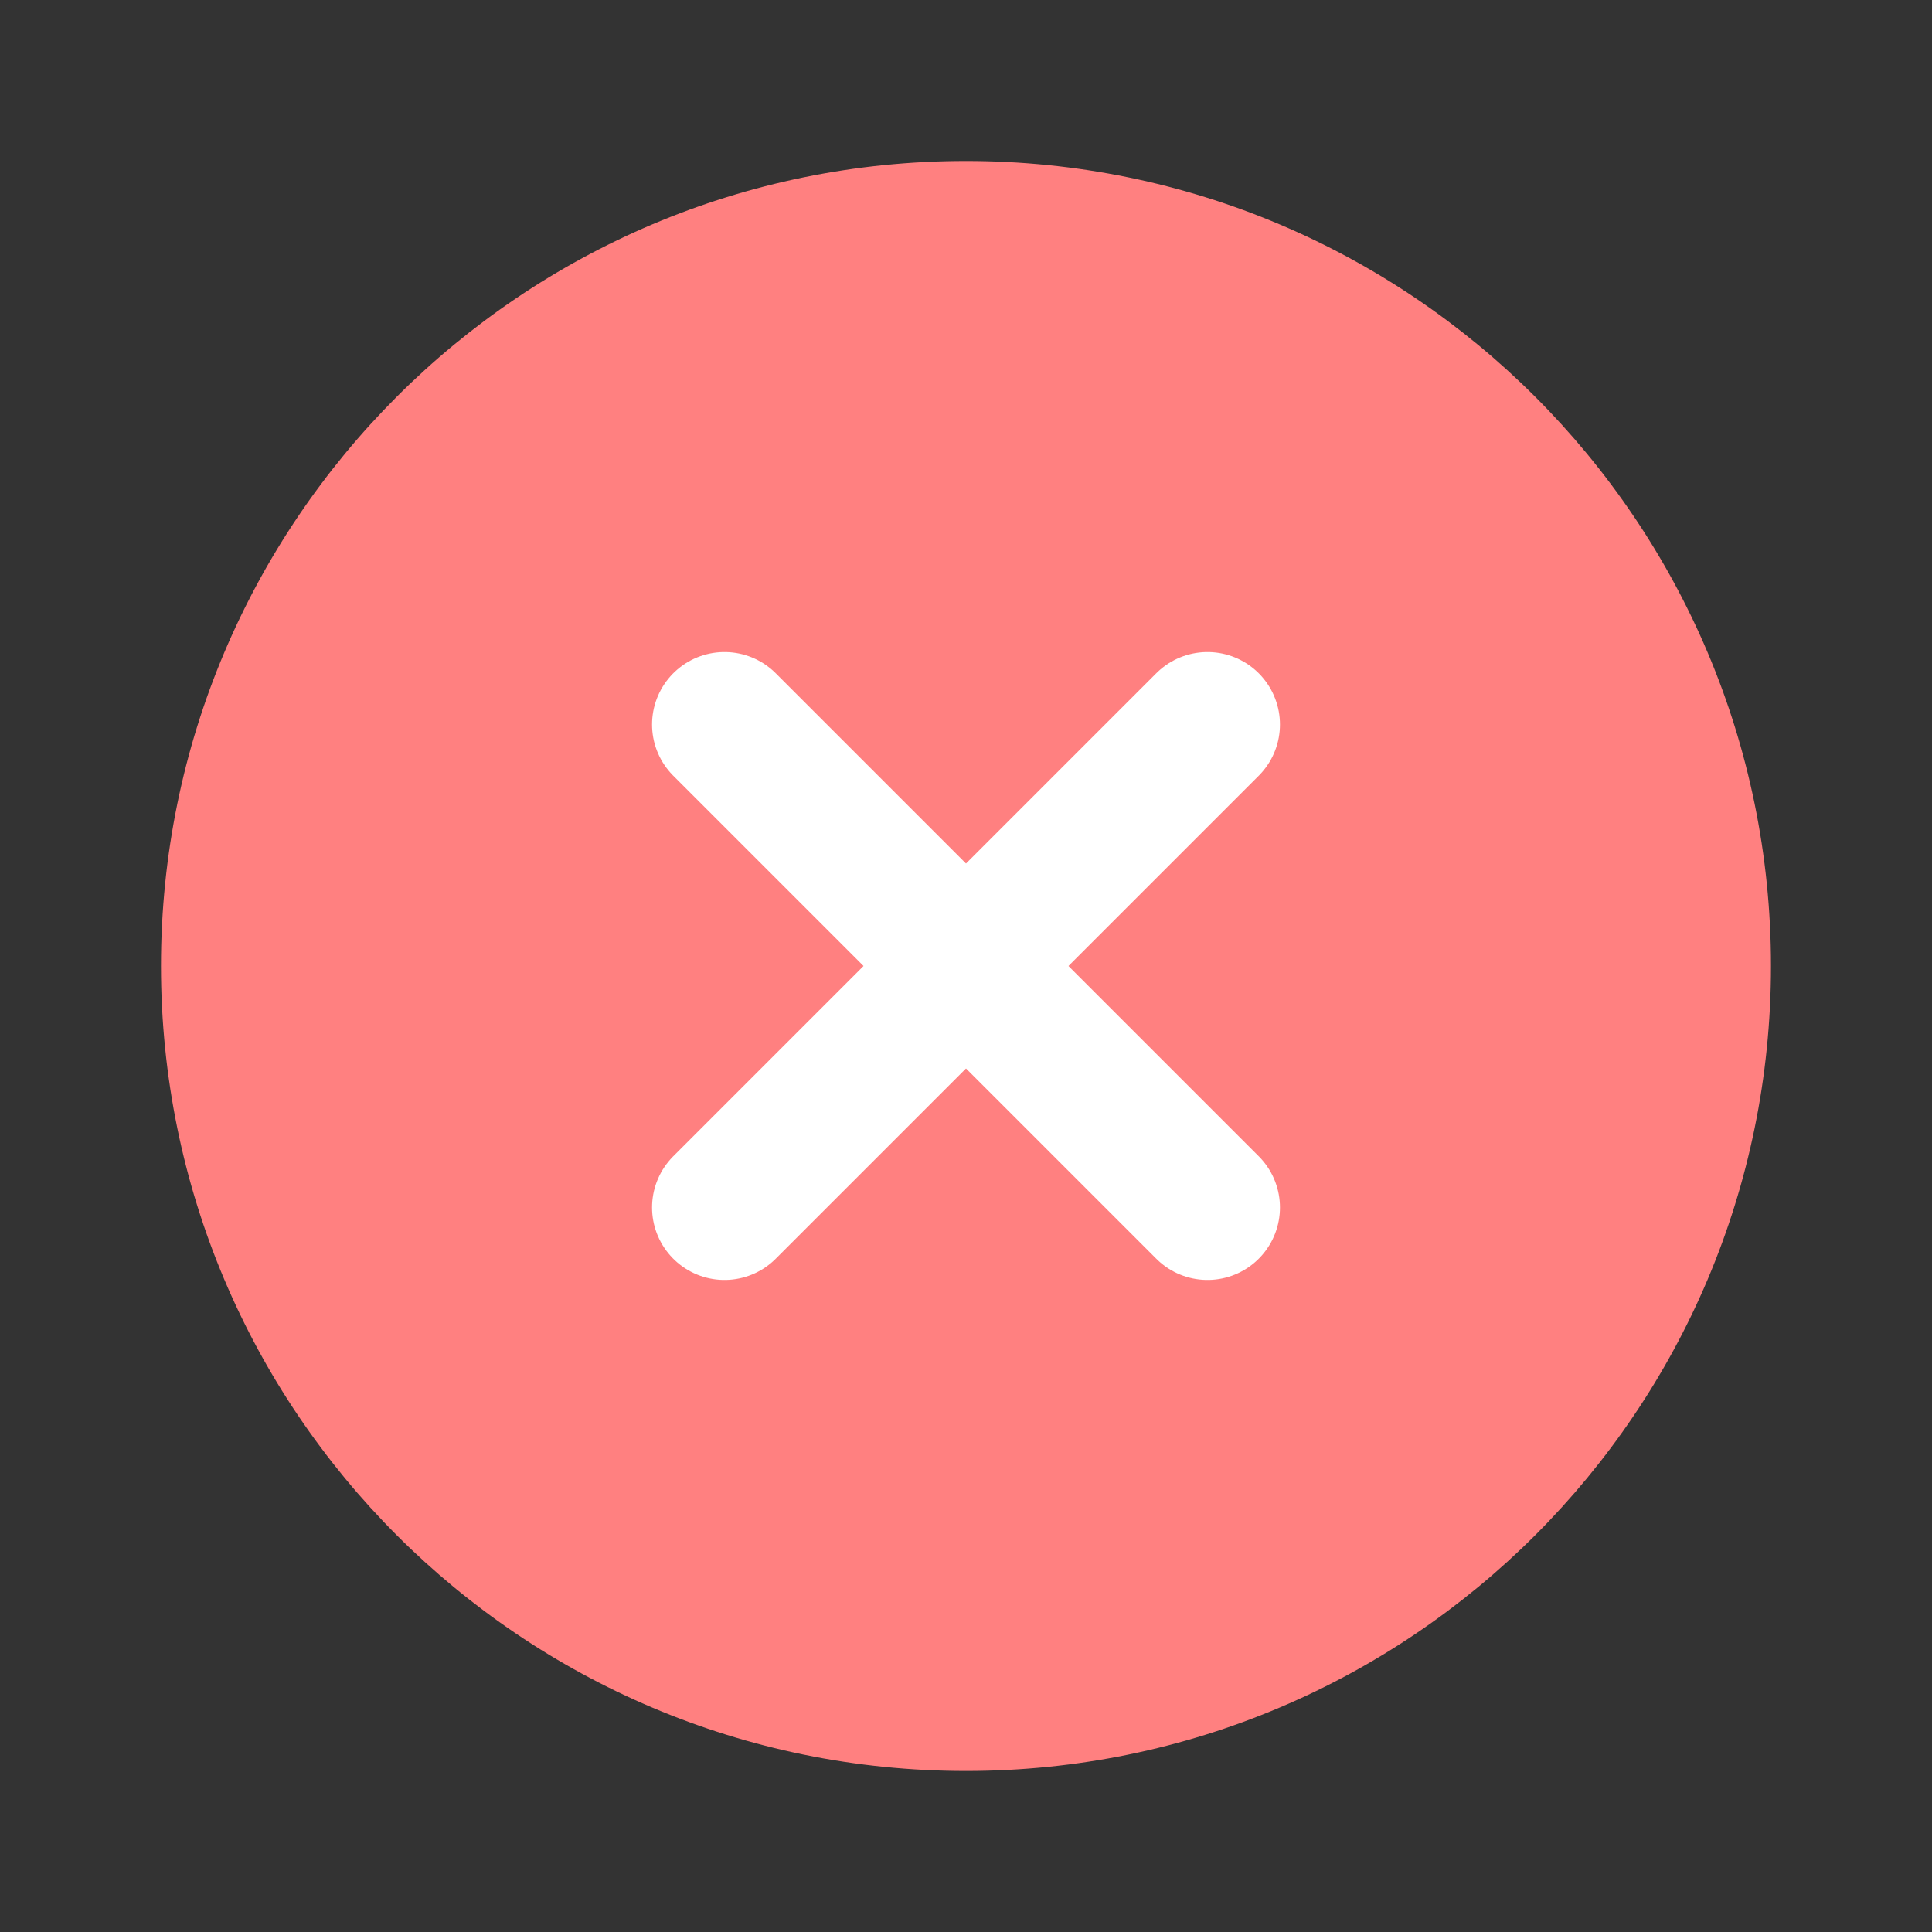
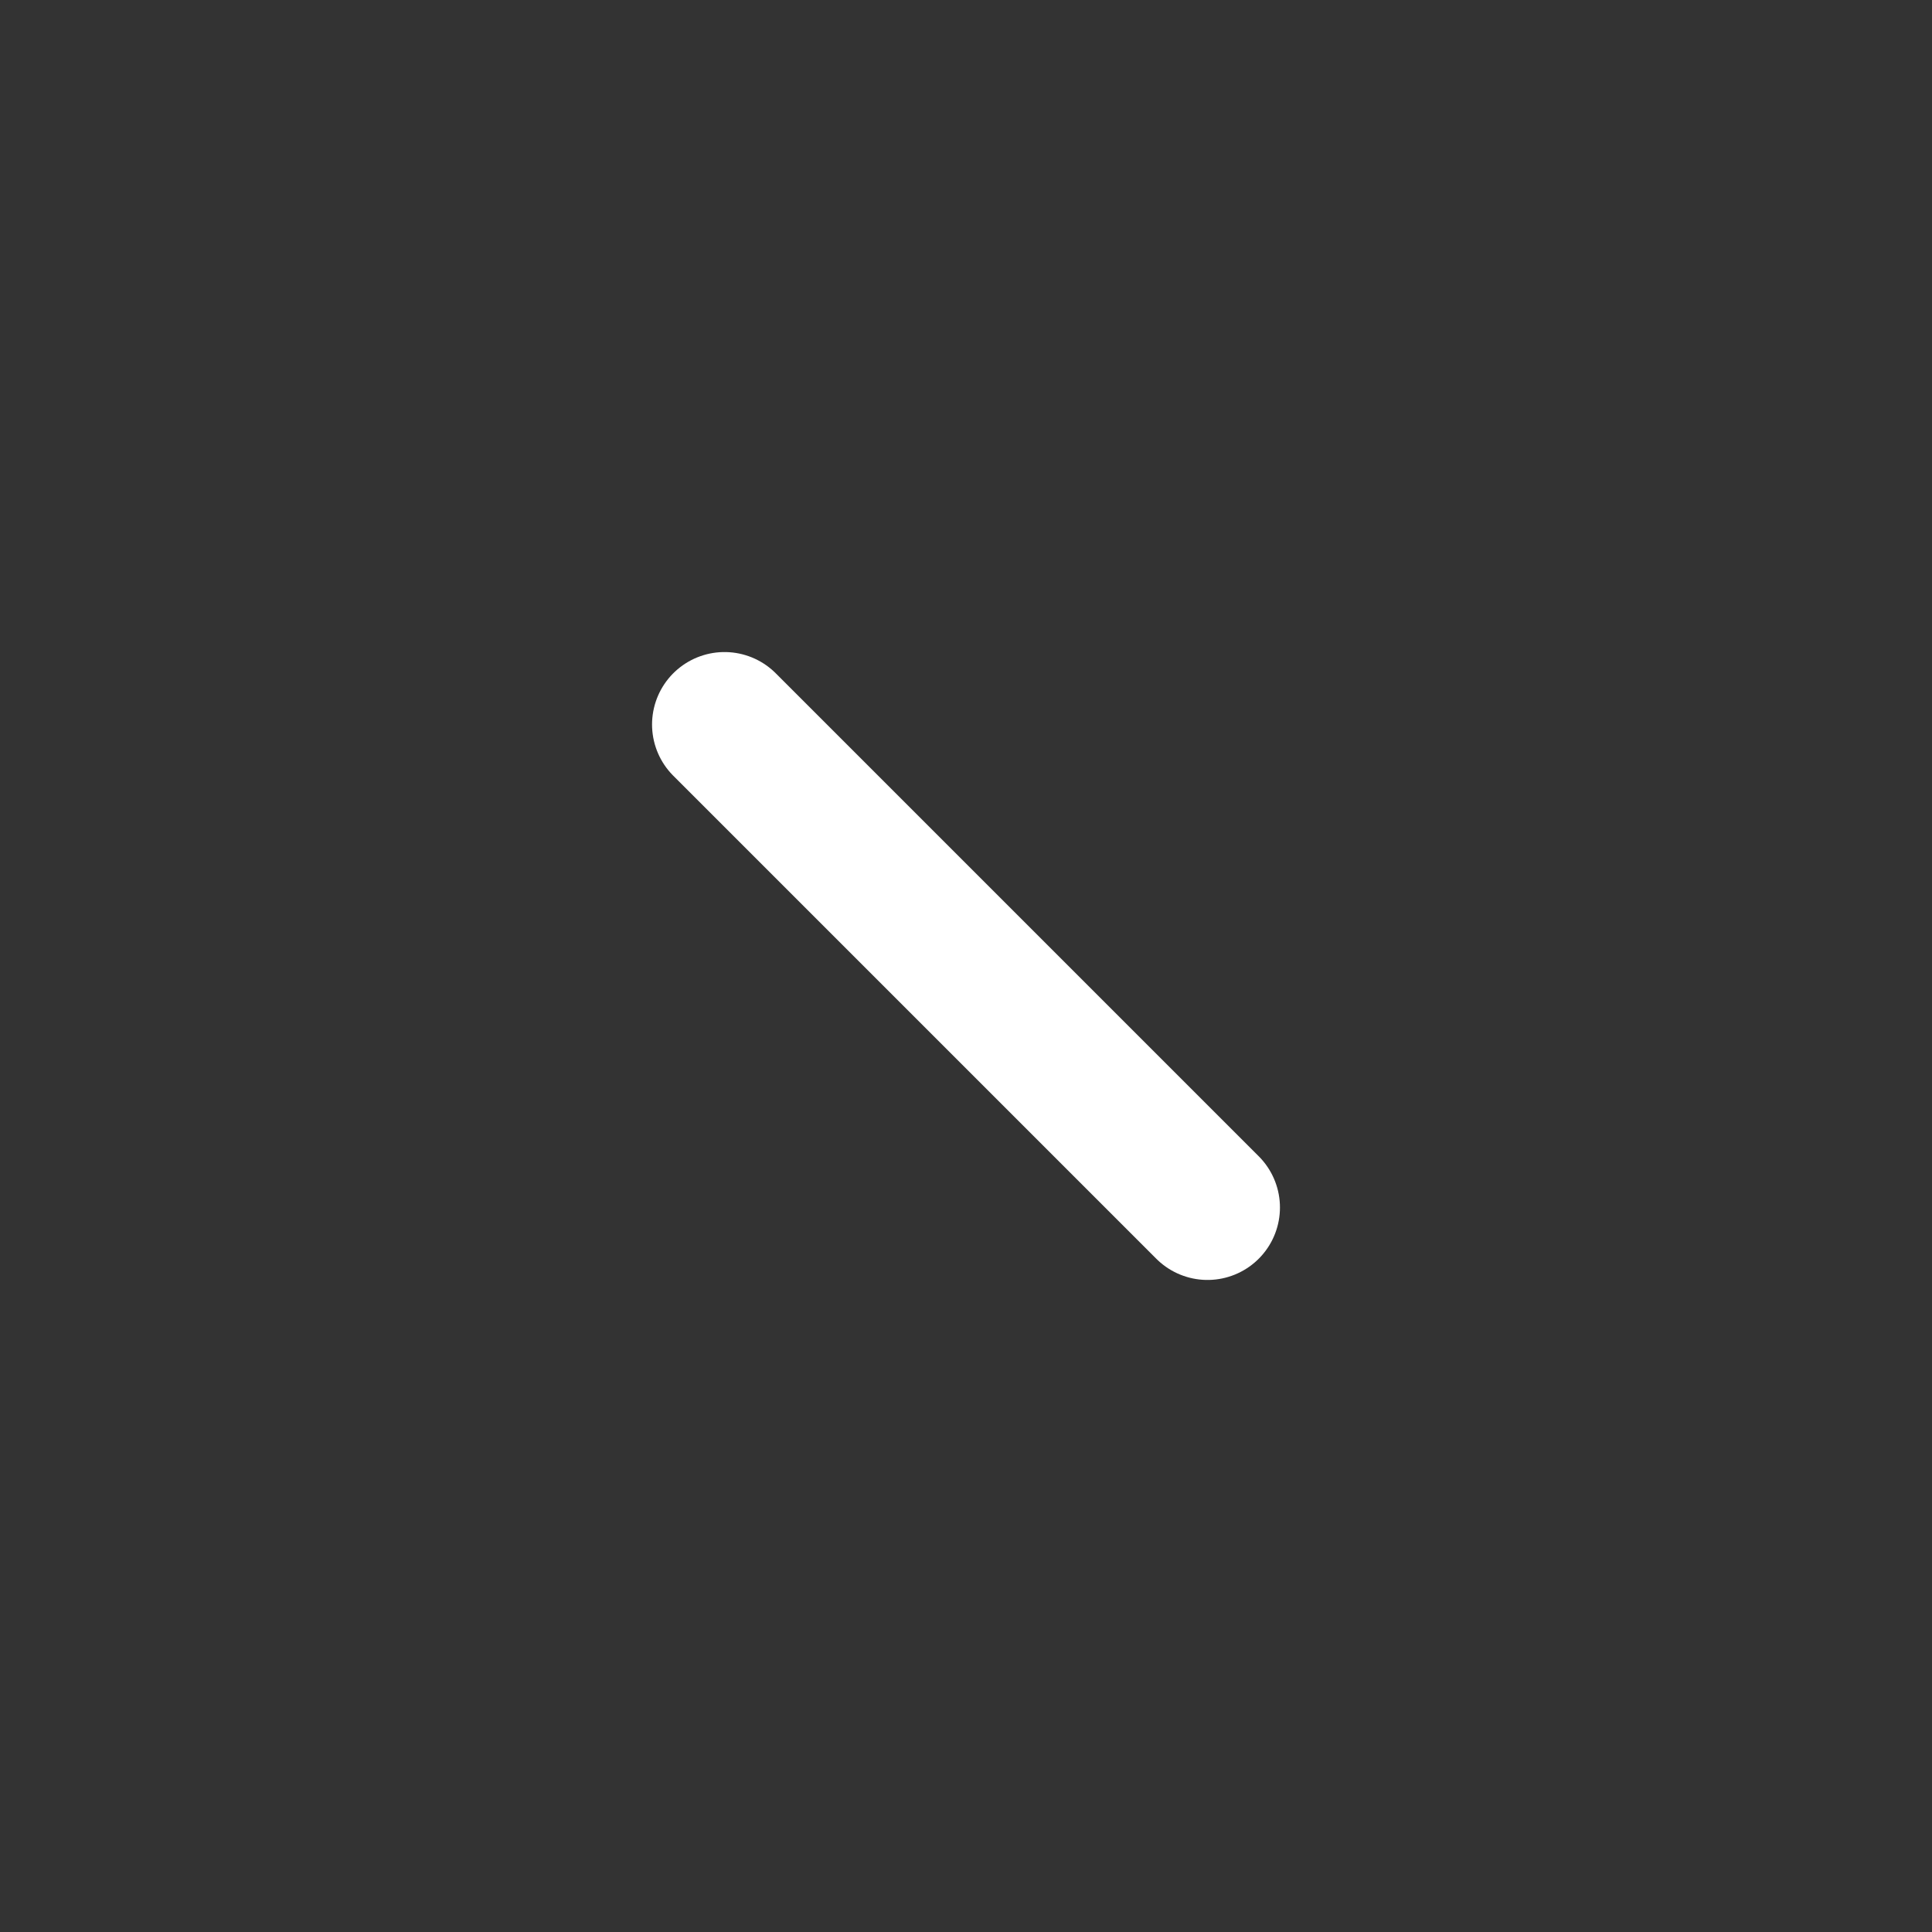
<svg xmlns="http://www.w3.org/2000/svg" width="40" height="40" viewBox="0 0 40 40" fill="none">
  <rect x="0" y="0" width="40" height="40" fill="#333333" stroke="none" />
-   <path d="M19.999 36.666C29.204 36.666 36.666 29.204 36.666 20C36.666 10.795 29.204 3.333 19.999 3.333C10.794 3.333 3.333 10.795 3.333 20C3.333 29.204 10.794 36.666 19.999 36.666Z" fill="#FF8080" />
-   <path d="M25 15L15 25" stroke="white" stroke-width="3" stroke-linecap="round" stroke-linejoin="round" />
  <path d="M15 15L25 25" stroke="white" stroke-width="3" stroke-linecap="round" stroke-linejoin="round" />
</svg>